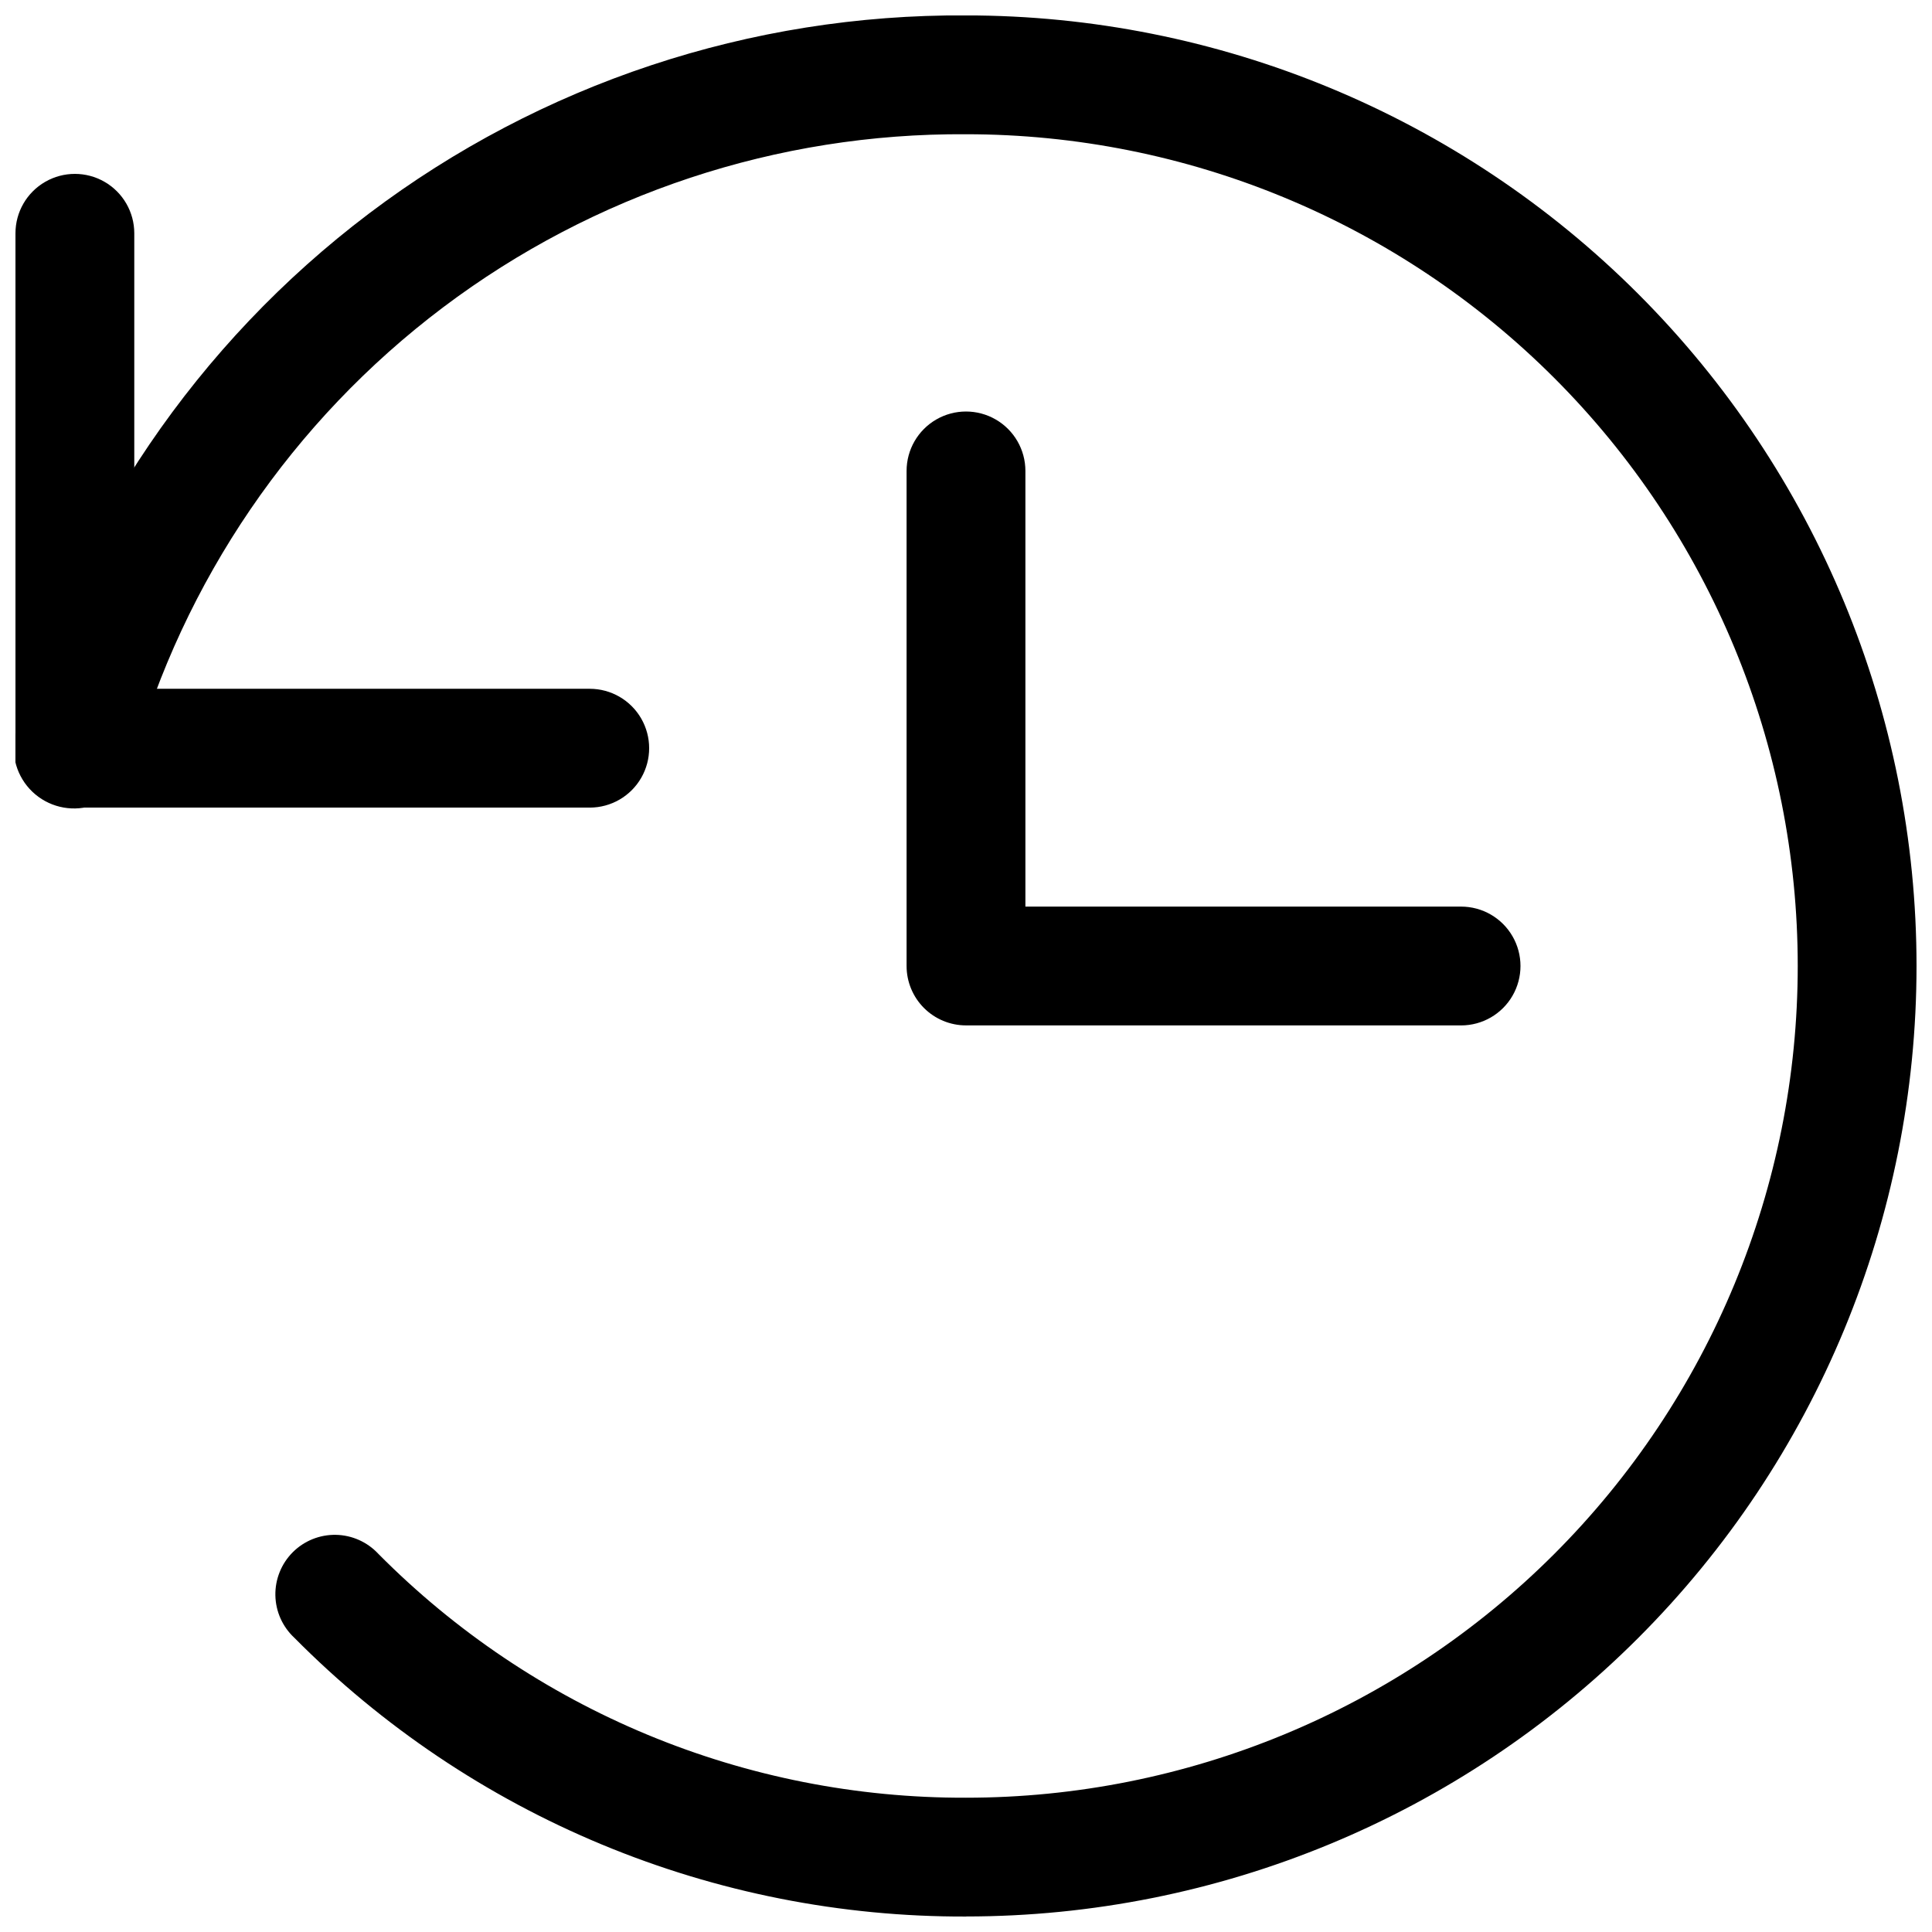
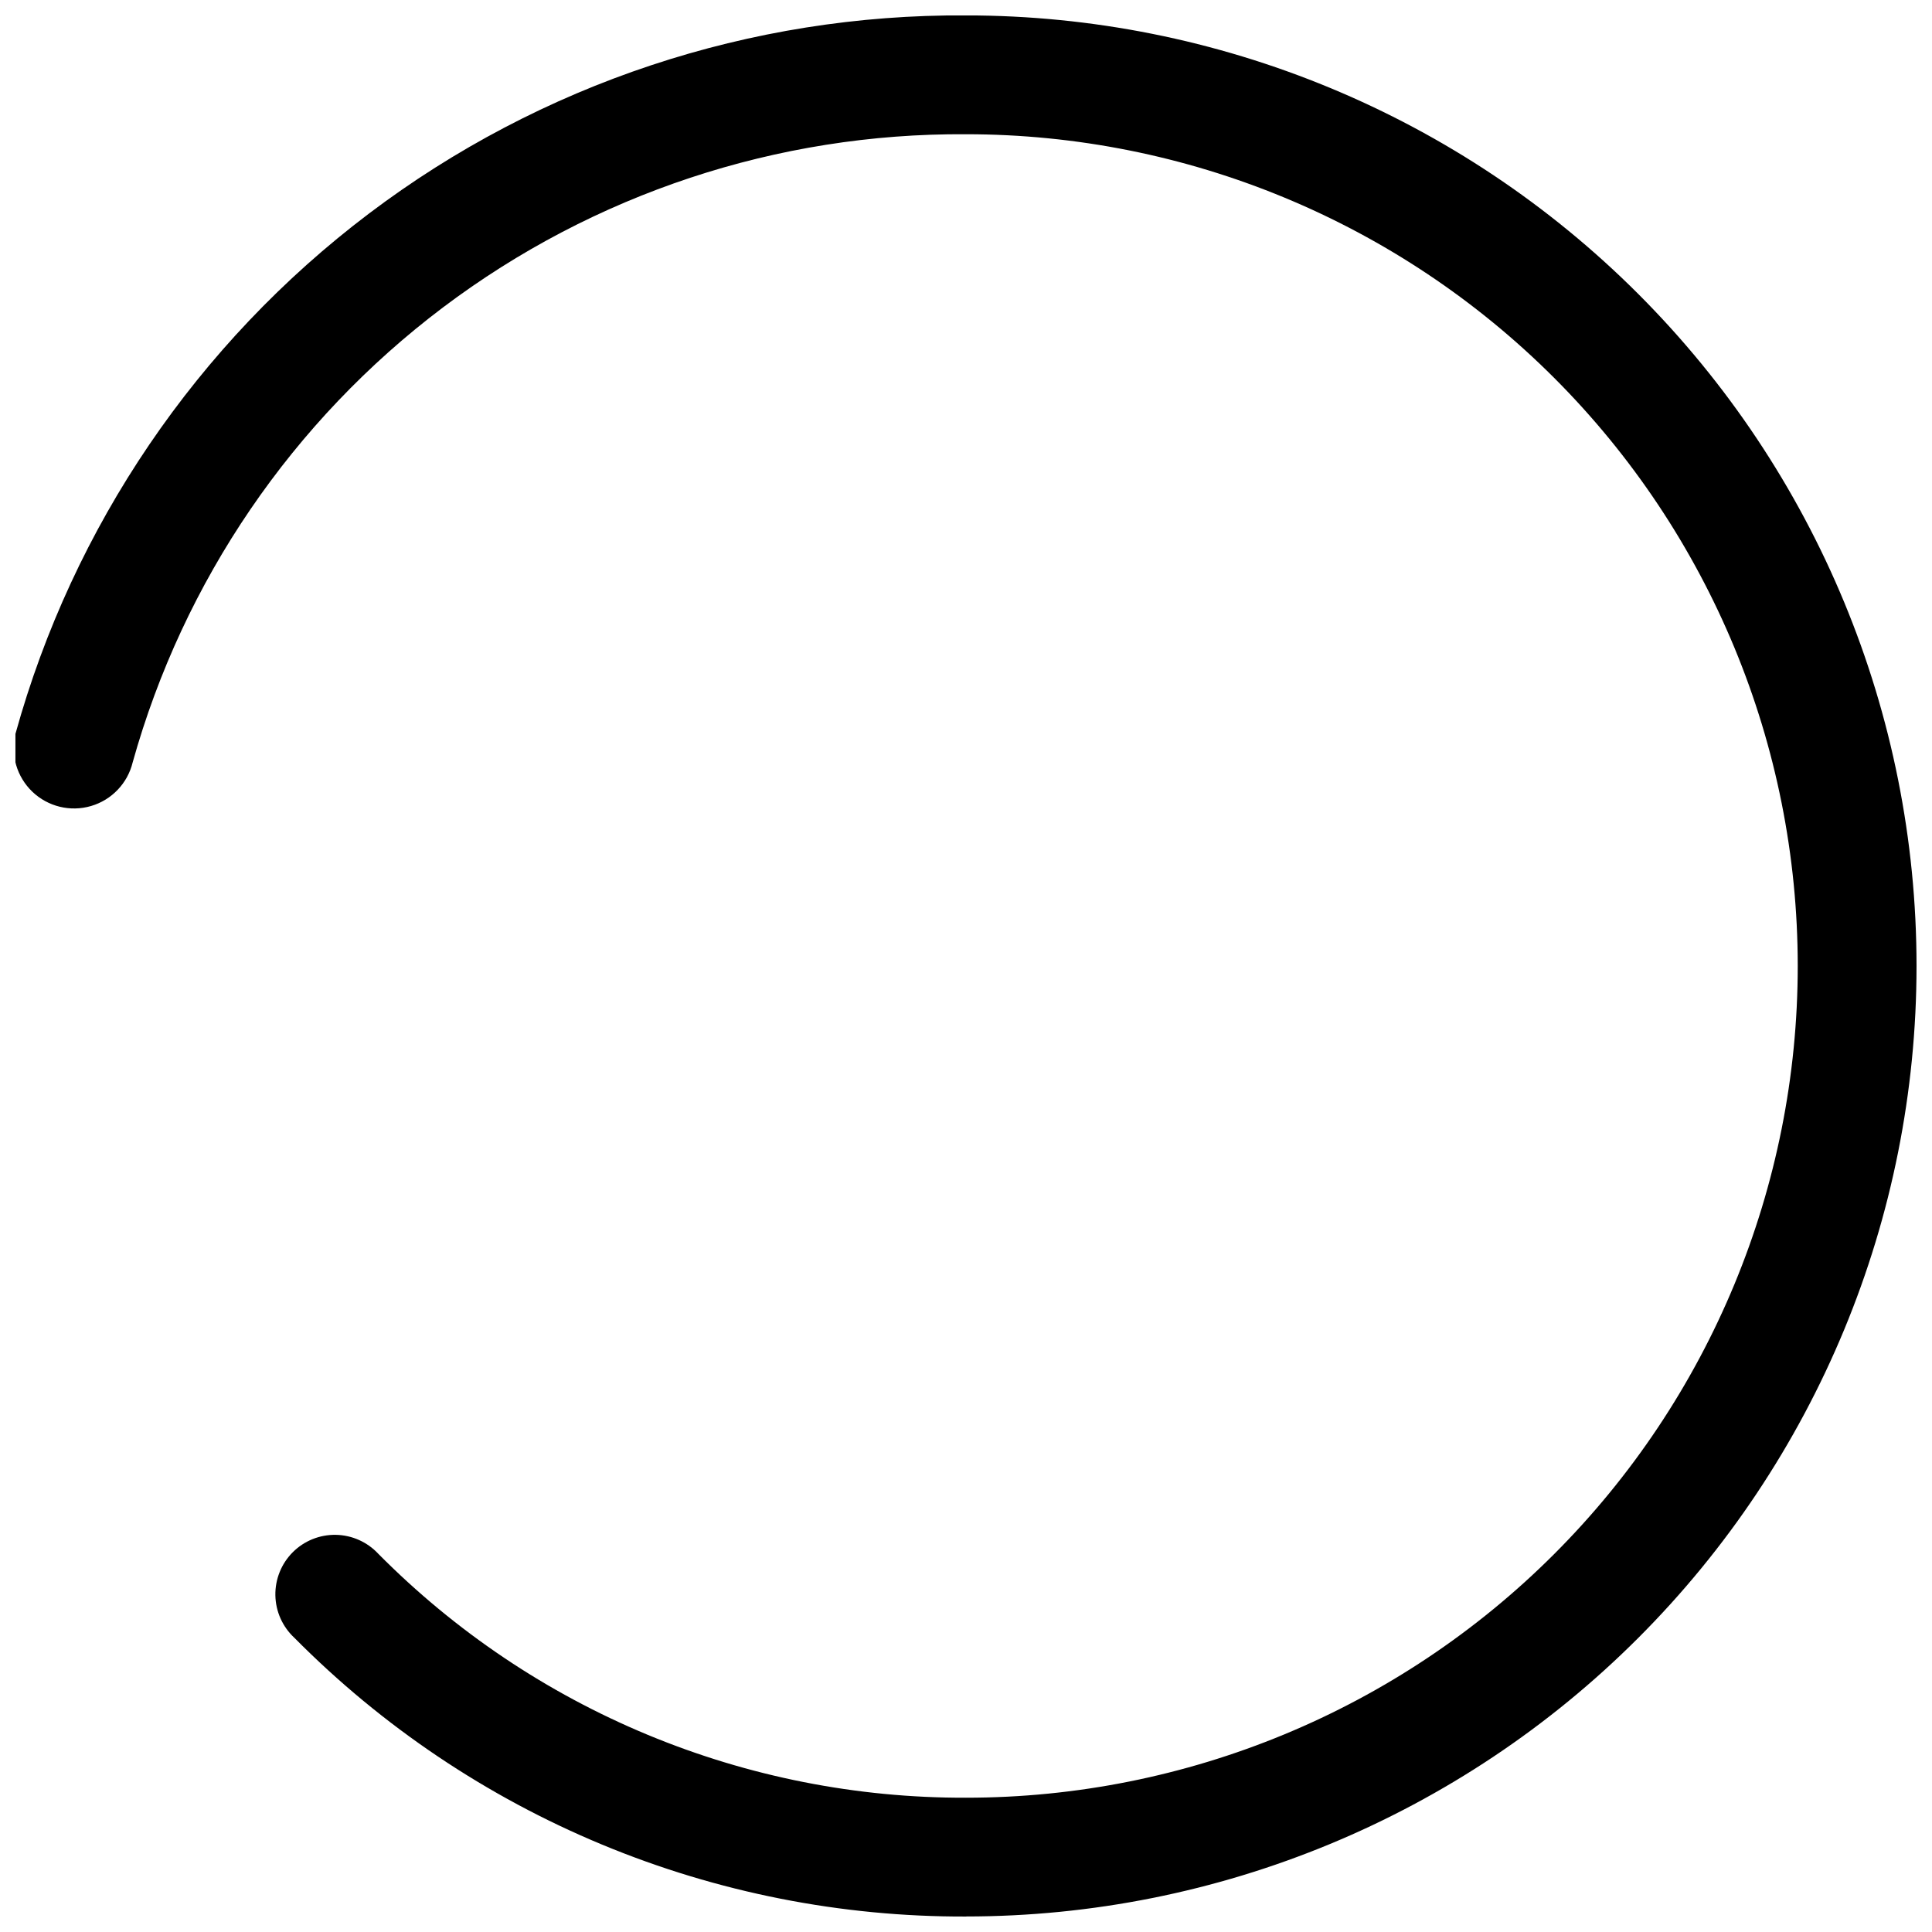
<svg xmlns="http://www.w3.org/2000/svg" width="800px" height="800px" version="1.1" viewBox="144 144 512 512">
  <defs>
    <clipPath id="b">
-       <path d="m148.09 190h168.91v169h-168.91z" />
-     </clipPath>
+       </clipPath>
    <clipPath id="a">
      <path d="m148.09 148.09h503.81v503.81h-503.81z" />
    </clipPath>
  </defs>
  <g clip-path="url(#b)">
    <path d="m300.29 358.02h-136.45c-4.172 0-8.18-1.66-11.133-4.613-2.949-2.953-4.609-6.957-4.609-11.133v-136.45c0-5.625 3-10.82 7.871-13.633s10.875-2.812 15.746 0c4.871 2.812 7.871 8.008 7.871 13.633v120.71h120.7c5.625 0 10.824 3 13.637 7.871 2.812 4.871 2.812 10.871 0 15.742s-8.012 7.875-13.637 7.875z" />
  </g>
-   <path d="m531.2 415.74h-131.2c-4.176 0-8.18-1.66-11.133-4.609-2.953-2.953-4.613-6.957-4.613-11.133v-131.2c0-5.625 3-10.82 7.871-13.633s10.875-2.812 15.746 0 7.871 8.008 7.871 13.633v115.46h115.46c5.625 0 10.82 3 13.633 7.871s2.812 10.875 0 15.746-8.008 7.871-13.633 7.871z" />
  <g clip-path="url(#a)">
    <path d="m400 651.9c-33.09 0.109-65.871-6.367-96.434-19.055-30.562-12.684-58.297-31.324-81.582-54.836-3.125-2.914-4.934-6.969-5.008-11.242-0.074-4.269 1.59-8.391 4.609-11.41 3.019-3.019 7.141-4.684 11.41-4.609 4.273 0.078 8.328 1.883 11.242 5.008 20.379 20.57 44.645 36.879 71.383 47.977 26.742 11.102 55.426 16.77 84.379 16.68 58.457 0 114.52-23.223 155.86-64.559 41.336-41.336 64.559-97.398 64.559-155.86 0-58.461-23.223-114.52-64.559-155.86-41.336-41.336-97.398-64.559-155.86-64.559-49.977-0.324-98.668 15.797-138.58 45.879-39.906 30.082-68.812 72.457-82.262 120.59-1.348 5.547-5.555 9.957-11.039 11.562-5.481 1.605-11.402 0.164-15.531-3.777-4.133-3.945-5.848-9.793-4.496-15.344 15.227-55.012 48.152-103.47 93.688-137.89 45.535-34.418 101.14-52.871 158.22-52.512 66.809 0 130.88 26.539 178.12 73.781 47.242 47.242 73.781 111.31 73.781 178.12 0 66.809-26.539 130.88-73.781 178.12-47.242 47.242-111.31 73.781-178.12 73.781z" />
  </g>
</svg>